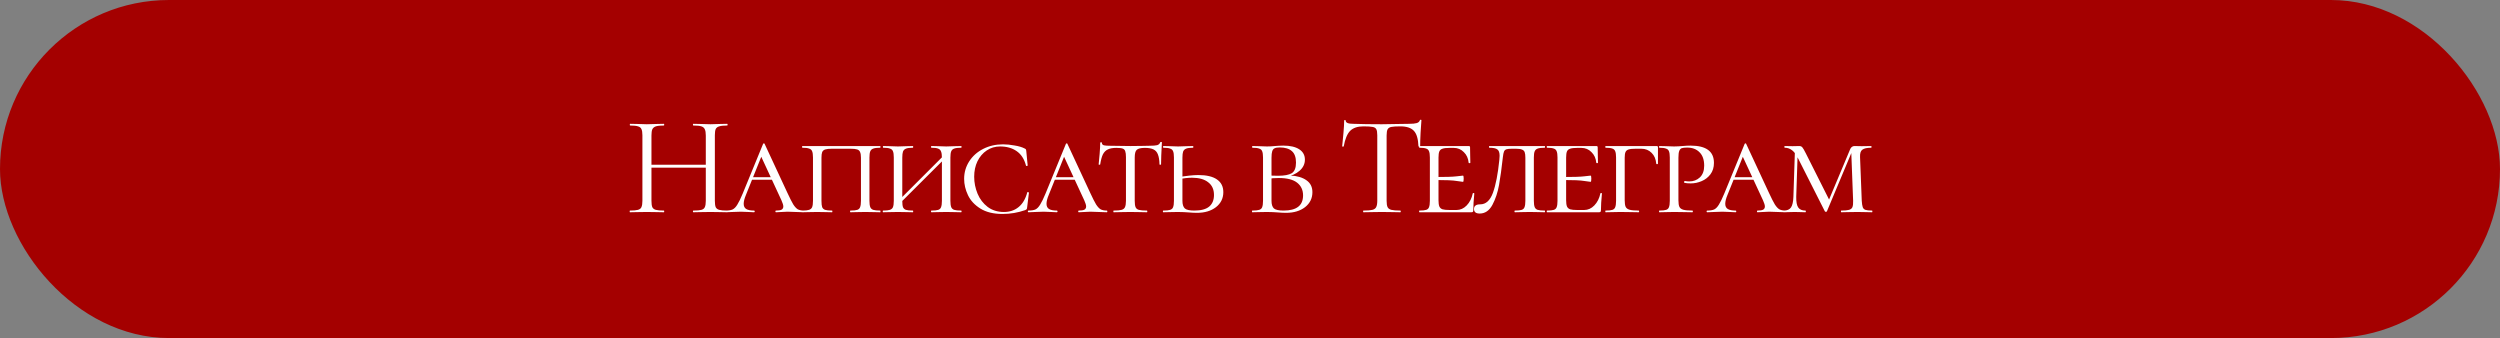
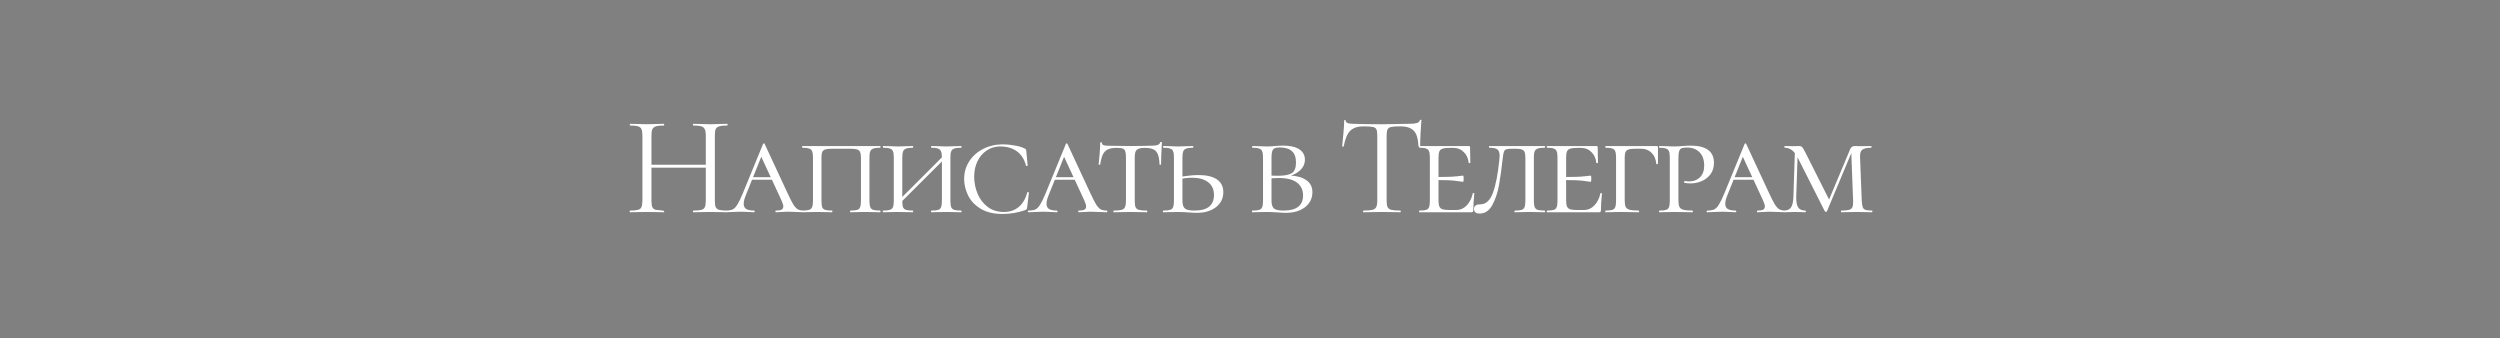
<svg xmlns="http://www.w3.org/2000/svg" width="636" height="86" viewBox="0 0 636 86" fill="none">
  <rect x="0" y="0" width="636" height="86" fill="#808080" stroke="none" />
-   <rect width="636" height="86" rx="43" fill="#A40000" />
-   <path d="M179.556 34.488C179.556 33.768 179.472 33.24 179.304 32.904C179.16 32.544 178.872 32.292 178.44 32.148C178.008 32.004 177.324 31.932 176.388 31.932C176.316 31.932 176.28 31.86 176.28 31.716C176.28 31.572 176.316 31.5 176.388 31.5L178.116 31.536C179.172 31.584 180.048 31.608 180.744 31.608C181.392 31.608 182.22 31.584 183.228 31.536L184.992 31.5C185.064 31.5 185.1 31.572 185.1 31.716C185.1 31.86 185.064 31.932 184.992 31.932C184.08 31.932 183.408 32.004 182.976 32.148C182.544 32.268 182.244 32.496 182.076 32.832C181.932 33.168 181.86 33.696 181.86 34.416V51.084C181.86 51.804 181.932 52.344 182.076 52.704C182.244 53.04 182.544 53.268 182.976 53.388C183.408 53.508 184.08 53.568 184.992 53.568C185.064 53.568 185.1 53.64 185.1 53.784C185.1 53.928 185.064 54 184.992 54C184.248 54 183.66 53.988 183.228 53.964L180.744 53.928L178.116 53.964C177.684 53.988 177.108 54 176.388 54C176.316 54 176.28 53.928 176.28 53.784C176.28 53.64 176.316 53.568 176.388 53.568C177.324 53.568 178.008 53.508 178.44 53.388C178.872 53.268 179.16 53.04 179.304 52.704C179.472 52.344 179.556 51.804 179.556 51.084V34.488ZM164.472 41.904H180.564V42.66H164.472V41.904ZM163.428 34.416C163.428 33.696 163.344 33.168 163.176 32.832C163.032 32.496 162.744 32.268 162.312 32.148C161.88 32.004 161.208 31.932 160.296 31.932C160.248 31.932 160.224 31.86 160.224 31.716C160.224 31.572 160.248 31.5 160.296 31.5L162.132 31.536C163.14 31.584 163.944 31.608 164.544 31.608C165.24 31.608 166.116 31.584 167.172 31.536L168.9 31.5C168.948 31.5 168.972 31.572 168.972 31.716C168.972 31.86 168.948 31.932 168.9 31.932C167.988 31.932 167.304 32.004 166.848 32.148C166.416 32.292 166.116 32.544 165.948 32.904C165.804 33.24 165.732 33.768 165.732 34.488V51.084C165.732 51.804 165.804 52.344 165.948 52.704C166.116 53.04 166.416 53.268 166.848 53.388C167.28 53.508 167.964 53.568 168.9 53.568C168.948 53.568 168.972 53.64 168.972 53.784C168.972 53.928 168.948 54 168.9 54C168.156 54 167.568 53.988 167.136 53.964L164.544 53.928L162.06 53.964C161.628 53.988 161.028 54 160.26 54C160.212 54 160.188 53.928 160.188 53.784C160.188 53.64 160.212 53.568 160.26 53.568C161.172 53.568 161.844 53.508 162.276 53.388C162.732 53.268 163.032 53.04 163.176 52.704C163.344 52.344 163.428 51.804 163.428 51.084V34.416ZM191.32 45.072H197.872L198.124 45.72H190.744L191.32 45.072ZM204.532 53.568C204.628 53.568 204.676 53.64 204.676 53.784C204.676 53.928 204.628 54 204.532 54C204.1 54 203.404 53.976 202.444 53.928C201.484 53.88 200.788 53.856 200.356 53.856C199.972 53.856 199.468 53.88 198.844 53.928C198.22 53.976 197.74 54 197.404 54C197.308 54 197.26 53.928 197.26 53.784C197.26 53.64 197.308 53.568 197.404 53.568C198.052 53.568 198.52 53.496 198.808 53.352C199.12 53.184 199.276 52.908 199.276 52.524C199.276 52.188 199.12 51.672 198.808 50.976L193.336 39.168L194.272 38.376L189.772 49.572C189.388 50.484 189.196 51.24 189.196 51.84C189.196 52.464 189.412 52.908 189.844 53.172C190.276 53.436 190.936 53.568 191.824 53.568C191.944 53.568 192.004 53.64 192.004 53.784C192.004 53.928 191.944 54 191.824 54C191.464 54 190.972 53.976 190.348 53.928C189.676 53.88 189.052 53.856 188.476 53.856C187.876 53.856 187.168 53.88 186.352 53.928C185.632 53.976 185.056 54 184.624 54C184.504 54 184.444 53.928 184.444 53.784C184.444 53.64 184.504 53.568 184.624 53.568C185.368 53.568 185.956 53.472 186.388 53.28C186.82 53.064 187.216 52.656 187.576 52.056C187.96 51.456 188.416 50.52 188.944 49.248L194.128 36.612C194.176 36.516 194.248 36.468 194.344 36.468C194.44 36.468 194.5 36.516 194.524 36.612L200.32 49.068C200.944 50.412 201.436 51.384 201.796 51.984C202.18 52.584 202.564 53.004 202.948 53.244C203.356 53.46 203.884 53.568 204.532 53.568ZM204.086 54C204.038 54 204.014 53.928 204.014 53.784C204.014 53.64 204.038 53.568 204.086 53.568C204.878 53.568 205.454 53.508 205.814 53.388C206.198 53.268 206.462 53.04 206.606 52.704C206.75 52.344 206.822 51.804 206.822 51.084V40.068C206.822 39.348 206.75 38.82 206.606 38.484C206.486 38.148 206.234 37.92 205.85 37.8C205.49 37.656 204.914 37.584 204.122 37.584C204.074 37.584 204.05 37.512 204.05 37.368C204.05 37.224 204.074 37.152 204.122 37.152H223.922C223.97 37.152 223.994 37.224 223.994 37.368C223.994 37.512 223.97 37.584 223.922 37.584C223.13 37.584 222.542 37.656 222.158 37.8C221.798 37.92 221.546 38.148 221.402 38.484C221.258 38.82 221.186 39.348 221.186 40.068V51.084C221.186 51.804 221.258 52.344 221.402 52.704C221.546 53.04 221.798 53.268 222.158 53.388C222.542 53.508 223.13 53.568 223.922 53.568C223.97 53.568 223.994 53.64 223.994 53.784C223.994 53.928 223.97 54 223.922 54C223.25 54 222.71 53.988 222.302 53.964L220.142 53.928L217.91 53.964C217.526 53.988 217.01 54 216.362 54C216.29 54 216.254 53.928 216.254 53.784C216.254 53.64 216.29 53.568 216.362 53.568C217.154 53.568 217.73 53.508 218.09 53.388C218.45 53.268 218.69 53.04 218.81 52.704C218.954 52.344 219.026 51.804 219.026 51.084V40.14C219.026 39.492 218.954 39.012 218.81 38.7C218.69 38.364 218.438 38.136 218.054 38.016C217.694 37.896 217.13 37.836 216.362 37.836H211.682C210.914 37.836 210.338 37.896 209.954 38.016C209.57 38.136 209.306 38.364 209.162 38.7C209.042 39.012 208.982 39.492 208.982 40.14V51.084C208.982 51.828 209.042 52.368 209.162 52.704C209.306 53.04 209.558 53.268 209.918 53.388C210.278 53.508 210.866 53.568 211.682 53.568C211.73 53.568 211.754 53.64 211.754 53.784C211.754 53.928 211.73 54 211.682 54C211.01 54 210.482 53.988 210.098 53.964L207.866 53.928L205.742 53.964C205.334 53.988 204.782 54 204.086 54ZM239.621 40.14C239.621 39.42 239.549 38.892 239.405 38.556C239.285 38.196 239.033 37.944 238.649 37.8C238.289 37.656 237.725 37.584 236.957 37.584C236.885 37.584 236.849 37.512 236.849 37.368C236.849 37.224 236.885 37.152 236.957 37.152L238.541 37.188C239.405 37.236 240.137 37.26 240.737 37.26C241.265 37.26 241.985 37.236 242.897 37.188L244.517 37.152C244.589 37.152 244.625 37.224 244.625 37.368C244.625 37.512 244.589 37.584 244.517 37.584C243.725 37.584 243.137 37.656 242.753 37.8C242.393 37.92 242.141 38.148 241.997 38.484C241.853 38.82 241.781 39.348 241.781 40.068V51.084C241.781 51.804 241.853 52.344 241.997 52.704C242.141 53.04 242.393 53.268 242.753 53.388C243.137 53.508 243.725 53.568 244.517 53.568C244.589 53.568 244.625 53.64 244.625 53.784C244.625 53.928 244.589 54 244.517 54C243.845 54 243.305 53.988 242.897 53.964L240.737 53.928L238.541 53.964C238.157 53.988 237.629 54 236.957 54C236.885 54 236.849 53.928 236.849 53.784C236.849 53.64 236.885 53.568 236.957 53.568C237.749 53.568 238.325 53.508 238.685 53.388C239.045 53.268 239.285 53.04 239.405 52.704C239.549 52.344 239.621 51.804 239.621 51.084V40.14ZM228.065 51.588L240.557 39.096L241.097 39.6L228.569 52.092L228.065 51.588ZM227.381 40.068C227.381 39.348 227.309 38.82 227.165 38.484C227.045 38.148 226.793 37.92 226.409 37.8C226.049 37.656 225.473 37.584 224.681 37.584C224.633 37.584 224.609 37.512 224.609 37.368C224.609 37.224 224.633 37.152 224.681 37.152L226.301 37.188C227.213 37.236 227.921 37.26 228.425 37.26C229.025 37.26 229.781 37.236 230.693 37.188L232.241 37.152C232.289 37.152 232.313 37.224 232.313 37.368C232.313 37.512 232.289 37.584 232.241 37.584C231.473 37.584 230.897 37.656 230.513 37.8C230.129 37.944 229.865 38.196 229.721 38.556C229.601 38.892 229.541 39.42 229.541 40.14V51.084C229.541 51.828 229.601 52.368 229.721 52.704C229.865 53.04 230.117 53.268 230.477 53.388C230.837 53.508 231.425 53.568 232.241 53.568C232.289 53.568 232.313 53.64 232.313 53.784C232.313 53.928 232.289 54 232.241 54C231.569 54 231.041 53.988 230.657 53.964L228.425 53.928L226.301 53.964C225.893 53.988 225.341 54 224.645 54C224.597 54 224.573 53.928 224.573 53.784C224.573 53.64 224.597 53.568 224.645 53.568C225.437 53.568 226.013 53.508 226.373 53.388C226.757 53.268 227.021 53.04 227.165 52.704C227.309 52.344 227.381 51.804 227.381 51.084V40.068ZM255.176 36.72C256.088 36.72 257.06 36.816 258.092 37.008C259.148 37.176 260 37.428 260.648 37.764C260.816 37.836 260.924 37.908 260.972 37.98C261.02 38.052 261.056 38.184 261.08 38.376L261.44 42.084C261.44 42.156 261.368 42.204 261.224 42.228C261.104 42.252 261.032 42.216 261.008 42.12C260.576 40.464 259.784 39.24 258.632 38.448C257.504 37.656 256.1 37.26 254.42 37.26C253.172 37.26 252.044 37.596 251.036 38.268C250.028 38.94 249.236 39.864 248.66 41.04C248.108 42.192 247.832 43.5 247.832 44.964C247.832 46.452 248.12 47.892 248.696 49.284C249.272 50.652 250.124 51.768 251.252 52.632C252.404 53.496 253.784 53.928 255.392 53.928C256.856 53.928 258.092 53.52 259.1 52.704C260.132 51.888 260.876 50.64 261.332 48.96C261.332 48.888 261.392 48.852 261.512 48.852C261.56 48.852 261.608 48.876 261.656 48.924C261.728 48.948 261.764 48.972 261.764 48.996L261.296 52.812C261.272 53.004 261.236 53.136 261.188 53.208C261.14 53.28 261.008 53.364 260.792 53.46C258.944 54.108 257.024 54.432 255.032 54.432C252.752 54.432 250.88 53.976 249.416 53.064C247.952 52.152 246.896 51.012 246.248 49.644C245.6 48.276 245.276 46.896 245.276 45.504C245.276 43.872 245.708 42.384 246.572 41.04C247.436 39.696 248.624 38.64 250.136 37.872C251.648 37.104 253.328 36.72 255.176 36.72ZM268.355 45.072H274.907L275.159 45.72H267.779L268.355 45.072ZM281.567 53.568C281.663 53.568 281.711 53.64 281.711 53.784C281.711 53.928 281.663 54 281.567 54C281.135 54 280.439 53.976 279.479 53.928C278.519 53.88 277.823 53.856 277.391 53.856C277.007 53.856 276.503 53.88 275.879 53.928C275.255 53.976 274.775 54 274.439 54C274.343 54 274.295 53.928 274.295 53.784C274.295 53.64 274.343 53.568 274.439 53.568C275.087 53.568 275.555 53.496 275.843 53.352C276.155 53.184 276.311 52.908 276.311 52.524C276.311 52.188 276.155 51.672 275.843 50.976L270.371 39.168L271.307 38.376L266.807 49.572C266.423 50.484 266.231 51.24 266.231 51.84C266.231 52.464 266.447 52.908 266.879 53.172C267.311 53.436 267.971 53.568 268.859 53.568C268.979 53.568 269.039 53.64 269.039 53.784C269.039 53.928 268.979 54 268.859 54C268.499 54 268.007 53.976 267.383 53.928C266.711 53.88 266.087 53.856 265.511 53.856C264.911 53.856 264.203 53.88 263.387 53.928C262.667 53.976 262.091 54 261.659 54C261.539 54 261.479 53.928 261.479 53.784C261.479 53.64 261.539 53.568 261.659 53.568C262.403 53.568 262.991 53.472 263.423 53.28C263.855 53.064 264.251 52.656 264.611 52.056C264.995 51.456 265.451 50.52 265.979 49.248L271.163 36.612C271.211 36.516 271.283 36.468 271.379 36.468C271.475 36.468 271.535 36.516 271.559 36.612L277.355 49.068C277.979 50.412 278.471 51.384 278.831 51.984C279.215 52.584 279.599 53.004 279.983 53.244C280.391 53.46 280.919 53.568 281.567 53.568ZM283.995 37.62C283.083 37.62 282.363 37.752 281.835 38.016C281.307 38.256 280.887 38.676 280.575 39.276C280.287 39.876 280.059 40.728 279.891 41.832C279.891 41.88 279.819 41.904 279.675 41.904C279.555 41.904 279.495 41.88 279.495 41.832C279.567 41.28 279.651 40.392 279.747 39.168C279.843 37.944 279.891 37.008 279.891 36.36C279.891 36.24 279.963 36.18 280.107 36.18C280.251 36.18 280.323 36.24 280.323 36.36C280.323 36.672 280.503 36.876 280.863 36.972C281.223 37.044 281.667 37.08 282.195 37.08C284.307 37.128 286.119 37.152 287.631 37.152L290.763 37.116C291.195 37.092 291.759 37.08 292.455 37.08C293.319 37.08 293.955 37.032 294.363 36.936C294.771 36.816 295.035 36.576 295.155 36.216C295.203 36.144 295.287 36.108 295.407 36.108C295.527 36.108 295.587 36.144 295.587 36.216C295.443 38.808 295.371 40.68 295.371 41.832C295.371 41.88 295.299 41.904 295.155 41.904C295.035 41.904 294.975 41.88 294.975 41.832C294.951 40.752 294.819 39.912 294.579 39.312C294.363 38.712 293.991 38.28 293.463 38.016C292.935 37.752 292.203 37.62 291.267 37.62C290.235 37.62 289.539 37.788 289.179 38.124C288.843 38.436 288.675 39.084 288.675 40.068V51.084C288.675 51.828 288.747 52.368 288.891 52.704C289.035 53.04 289.311 53.268 289.719 53.388C290.151 53.508 290.835 53.568 291.771 53.568C291.843 53.568 291.879 53.64 291.879 53.784C291.879 53.928 291.843 54 291.771 54C291.027 54 290.451 53.988 290.043 53.964L287.523 53.928L285.111 53.964C284.679 53.988 284.079 54 283.311 54C283.263 54 283.239 53.928 283.239 53.784C283.239 53.64 283.263 53.568 283.311 53.568C284.223 53.568 284.895 53.508 285.327 53.388C285.759 53.268 286.047 53.04 286.191 52.704C286.359 52.344 286.443 51.804 286.443 51.084V39.996C286.443 39.3 286.383 38.796 286.263 38.484C286.167 38.148 285.951 37.92 285.615 37.8C285.279 37.68 284.739 37.62 283.995 37.62ZM300.81 51.084C300.81 51.996 301.014 52.644 301.422 53.028C301.83 53.388 302.634 53.568 303.834 53.568C305.538 53.568 306.798 53.232 307.614 52.56C308.43 51.864 308.838 50.88 308.838 49.608C308.838 48.192 308.346 47.112 307.362 46.368C306.402 45.6 305.034 45.216 303.258 45.216C302.226 45.216 301.086 45.348 299.838 45.612L299.658 45.108C301.77 44.724 303.51 44.532 304.878 44.532C306.942 44.532 308.514 44.904 309.594 45.648C310.674 46.392 311.214 47.472 311.214 48.888C311.214 50.448 310.59 51.72 309.342 52.704C308.094 53.664 306.486 54.144 304.518 54.144C303.894 54.144 303.162 54.108 302.322 54.036C301.986 54.012 301.59 53.988 301.134 53.964C300.678 53.94 300.186 53.928 299.658 53.928L297.57 53.964C297.162 53.988 296.61 54 295.914 54C295.866 54 295.842 53.928 295.842 53.784C295.842 53.64 295.866 53.568 295.914 53.568C296.73 53.568 297.318 53.508 297.678 53.388C298.062 53.268 298.314 53.04 298.434 52.704C298.578 52.344 298.65 51.804 298.65 51.084V40.068C298.65 39.348 298.578 38.82 298.434 38.484C298.314 38.148 298.062 37.92 297.678 37.8C297.318 37.656 296.742 37.584 295.95 37.584C295.902 37.584 295.878 37.512 295.878 37.368C295.878 37.224 295.902 37.152 295.95 37.152L297.57 37.188C298.482 37.236 299.19 37.26 299.694 37.26C300.294 37.26 301.05 37.236 301.962 37.188L303.51 37.152C303.558 37.152 303.582 37.224 303.582 37.368C303.582 37.512 303.558 37.584 303.51 37.584C302.742 37.584 302.166 37.656 301.782 37.8C301.398 37.944 301.134 38.196 300.99 38.556C300.87 38.892 300.81 39.42 300.81 40.14V51.084ZM328.152 44.64C329.976 44.736 331.38 45.144 332.364 45.864C333.372 46.56 333.876 47.568 333.876 48.888C333.876 50.448 333.252 51.72 332.004 52.704C330.756 53.664 329.148 54.144 327.18 54.144C326.556 54.144 325.824 54.108 324.984 54.036C324.648 54.012 324.252 53.988 323.796 53.964C323.34 53.94 322.848 53.928 322.32 53.928L320.232 53.964C319.824 53.988 319.272 54 318.576 54C318.528 54 318.504 53.928 318.504 53.784C318.504 53.64 318.528 53.568 318.576 53.568C319.392 53.568 319.98 53.508 320.34 53.388C320.724 53.268 320.976 53.04 321.096 52.704C321.24 52.344 321.312 51.804 321.312 51.084V40.068C321.312 39.348 321.24 38.82 321.096 38.484C320.976 38.148 320.724 37.92 320.34 37.8C319.98 37.656 319.404 37.584 318.612 37.584C318.564 37.584 318.54 37.512 318.54 37.368C318.54 37.224 318.564 37.152 318.612 37.152L320.232 37.188C321.144 37.236 321.84 37.26 322.32 37.26C322.968 37.26 323.628 37.224 324.3 37.152C324.54 37.128 324.876 37.104 325.308 37.08C325.764 37.056 326.16 37.044 326.496 37.044C328.224 37.044 329.568 37.356 330.528 37.98C331.488 38.604 331.968 39.48 331.968 40.608C331.968 41.712 331.512 42.66 330.6 43.452C329.712 44.244 328.536 44.76 327.072 45L328.152 44.64ZM325.56 37.512C324.984 37.512 324.552 37.584 324.264 37.728C323.976 37.848 323.772 38.1 323.652 38.484C323.532 38.844 323.472 39.396 323.472 40.14V44.784L322.572 44.604C323.22 44.676 324.084 44.712 325.164 44.712C326.748 44.712 327.9 44.496 328.62 44.064C329.34 43.608 329.7 42.708 329.7 41.364C329.7 40.02 329.352 39.048 328.656 38.448C327.96 37.824 326.928 37.512 325.56 37.512ZM326.532 53.568C329.844 53.568 331.5 52.284 331.5 49.716C331.5 48.348 330.996 47.268 329.988 46.476C328.98 45.684 327.432 45.288 325.344 45.288C324.24 45.288 323.316 45.36 322.572 45.504L323.472 45.216V51.084C323.472 51.996 323.676 52.644 324.084 53.028C324.516 53.388 325.332 53.568 326.532 53.568ZM346.851 32.148C345.363 32.148 344.235 32.532 343.467 33.3C342.723 34.068 342.183 35.376 341.847 37.224C341.847 37.272 341.775 37.296 341.631 37.296C341.511 37.296 341.451 37.272 341.451 37.224C341.547 36.36 341.655 35.232 341.775 33.84C341.895 32.448 341.955 31.404 341.955 30.708C341.955 30.588 342.015 30.528 342.135 30.528C342.279 30.528 342.351 30.588 342.351 30.708C342.351 31.236 342.999 31.5 344.295 31.5C346.359 31.572 348.771 31.608 351.531 31.608C352.947 31.608 354.447 31.584 356.031 31.536L358.479 31.5C359.343 31.5 359.979 31.44 360.387 31.32C360.819 31.2 361.095 30.96 361.215 30.6C361.239 30.504 361.311 30.456 361.431 30.456C361.551 30.456 361.611 30.504 361.611 30.6C361.539 31.296 361.467 32.352 361.395 33.768C361.323 35.184 361.287 36.336 361.287 37.224C361.287 37.272 361.215 37.296 361.071 37.296C360.927 37.296 360.855 37.272 360.855 37.224C360.783 35.352 360.399 34.044 359.703 33.3C359.007 32.532 357.855 32.148 356.247 32.148C355.167 32.148 354.399 32.196 353.943 32.292C353.487 32.388 353.175 32.592 353.007 32.904C352.839 33.216 352.755 33.744 352.755 34.488V51.084C352.755 51.828 352.839 52.368 353.007 52.704C353.175 53.04 353.499 53.268 353.979 53.388C354.459 53.508 355.215 53.568 356.247 53.568C356.319 53.568 356.355 53.64 356.355 53.784C356.355 53.928 356.319 54 356.247 54C355.455 54 354.819 53.988 354.339 53.964L351.531 53.928L348.831 53.964C348.351 53.988 347.691 54 346.851 54C346.803 54 346.779 53.928 346.779 53.784C346.779 53.64 346.803 53.568 346.851 53.568C347.883 53.568 348.639 53.508 349.119 53.388C349.599 53.268 349.923 53.04 350.091 52.704C350.283 52.344 350.379 51.804 350.379 51.084V34.416C350.379 33.672 350.295 33.156 350.127 32.868C349.959 32.556 349.647 32.364 349.191 32.292C348.735 32.196 347.955 32.148 346.851 32.148ZM361.094 54C361.046 54 361.022 53.928 361.022 53.784C361.022 53.64 361.046 53.568 361.094 53.568C361.886 53.568 362.462 53.508 362.822 53.388C363.182 53.268 363.422 53.04 363.542 52.704C363.686 52.344 363.758 51.804 363.758 51.084V40.068C363.758 39.348 363.686 38.82 363.542 38.484C363.422 38.148 363.182 37.92 362.822 37.8C362.462 37.656 361.886 37.584 361.094 37.584C361.046 37.584 361.022 37.512 361.022 37.368C361.022 37.224 361.046 37.152 361.094 37.152H373.622C373.862 37.152 373.982 37.248 373.982 37.44L374.018 39.672C374.042 40.128 374.054 40.704 374.054 41.4C374.054 41.472 373.982 41.508 373.838 41.508C373.694 41.508 373.622 41.472 373.622 41.4C373.526 40.296 373.118 39.396 372.398 38.7C371.702 37.98 370.838 37.62 369.806 37.62H368.798C367.958 37.62 367.346 37.692 366.962 37.836C366.578 37.956 366.314 38.184 366.17 38.52C366.026 38.856 365.954 39.384 365.954 40.104V50.94C365.954 51.636 366.026 52.164 366.17 52.524C366.314 52.86 366.578 53.1 366.962 53.244C367.37 53.364 367.982 53.424 368.798 53.424H370.526C371.51 53.424 372.374 53.04 373.118 52.272C373.886 51.48 374.402 50.46 374.666 49.212C374.666 49.14 374.726 49.104 374.846 49.104C374.99 49.104 375.062 49.14 375.062 49.212C374.894 50.94 374.81 52.356 374.81 53.46C374.81 53.652 374.774 53.796 374.702 53.892C374.63 53.964 374.486 54 374.27 54H361.094ZM372.182 46.26C372.086 46.26 371.558 46.188 370.598 46.044C369.662 45.876 367.814 45.792 365.054 45.792V45.036C367.79 45.036 369.626 44.976 370.562 44.856C371.522 44.736 372.062 44.676 372.182 44.676C372.302 44.676 372.362 44.928 372.362 45.432C372.362 45.984 372.302 46.26 372.182 46.26ZM384.705 37.836C384.009 37.836 383.517 37.884 383.229 37.98C382.941 38.076 382.737 38.268 382.617 38.556C382.497 38.844 382.401 39.324 382.329 39.996C382.017 42.804 381.693 45.156 381.357 47.052C381.021 48.948 380.457 50.64 379.665 52.128C378.873 53.592 377.793 54.324 376.425 54.324C375.465 54.324 374.985 53.94 374.985 53.172C374.985 52.38 375.513 51.984 376.569 51.984C378.009 51.984 379.089 51 379.809 49.032C380.529 47.04 381.069 44.256 381.429 40.68C381.477 40.152 381.501 39.804 381.501 39.636C381.501 38.82 381.309 38.28 380.925 38.016C380.565 37.728 379.881 37.584 378.873 37.584C378.825 37.584 378.801 37.512 378.801 37.368C378.801 37.224 378.825 37.152 378.873 37.152H392.985C393.033 37.152 393.057 37.224 393.057 37.368C393.057 37.512 393.033 37.584 392.985 37.584C392.169 37.584 391.569 37.656 391.185 37.8C390.825 37.92 390.573 38.148 390.429 38.484C390.285 38.82 390.213 39.348 390.213 40.068V51.084C390.213 51.804 390.285 52.344 390.429 52.704C390.573 53.04 390.825 53.268 391.185 53.388C391.569 53.508 392.169 53.568 392.985 53.568C393.033 53.568 393.057 53.64 393.057 53.784C393.057 53.928 393.033 54 392.985 54C392.289 54 391.737 53.988 391.329 53.964L389.169 53.928L386.973 53.964C386.589 53.988 386.061 54 385.389 54C385.317 54 385.281 53.928 385.281 53.784C385.281 53.64 385.317 53.568 385.389 53.568C386.181 53.568 386.757 53.508 387.117 53.388C387.477 53.268 387.717 53.04 387.837 52.704C387.981 52.344 388.053 51.804 388.053 51.084V40.14C388.053 39.492 387.993 39.012 387.873 38.7C387.753 38.388 387.525 38.172 387.189 38.052C386.853 37.908 386.337 37.836 385.641 37.836H384.705ZM393.564 54C393.516 54 393.492 53.928 393.492 53.784C393.492 53.64 393.516 53.568 393.564 53.568C394.356 53.568 394.932 53.508 395.292 53.388C395.652 53.268 395.892 53.04 396.012 52.704C396.156 52.344 396.228 51.804 396.228 51.084V40.068C396.228 39.348 396.156 38.82 396.012 38.484C395.892 38.148 395.652 37.92 395.292 37.8C394.932 37.656 394.356 37.584 393.564 37.584C393.516 37.584 393.492 37.512 393.492 37.368C393.492 37.224 393.516 37.152 393.564 37.152H406.092C406.332 37.152 406.452 37.248 406.452 37.44L406.488 39.672C406.512 40.128 406.524 40.704 406.524 41.4C406.524 41.472 406.452 41.508 406.308 41.508C406.164 41.508 406.092 41.472 406.092 41.4C405.996 40.296 405.588 39.396 404.868 38.7C404.172 37.98 403.308 37.62 402.276 37.62H401.268C400.428 37.62 399.816 37.692 399.432 37.836C399.048 37.956 398.784 38.184 398.64 38.52C398.496 38.856 398.424 39.384 398.424 40.104V50.94C398.424 51.636 398.496 52.164 398.64 52.524C398.784 52.86 399.048 53.1 399.432 53.244C399.84 53.364 400.452 53.424 401.268 53.424H402.996C403.98 53.424 404.844 53.04 405.588 52.272C406.356 51.48 406.872 50.46 407.136 49.212C407.136 49.14 407.196 49.104 407.316 49.104C407.46 49.104 407.532 49.14 407.532 49.212C407.364 50.94 407.28 52.356 407.28 53.46C407.28 53.652 407.244 53.796 407.172 53.892C407.1 53.964 406.956 54 406.74 54H393.564ZM404.652 46.26C404.556 46.26 404.028 46.188 403.068 46.044C402.132 45.876 400.284 45.792 397.524 45.792V45.036C400.26 45.036 402.096 44.976 403.032 44.856C403.992 44.736 404.532 44.676 404.652 44.676C404.772 44.676 404.832 44.928 404.832 45.432C404.832 45.984 404.772 46.26 404.652 46.26ZM408.463 54C408.415 54 408.391 53.928 408.391 53.784C408.391 53.64 408.415 53.568 408.463 53.568C409.255 53.568 409.831 53.508 410.191 53.388C410.551 53.268 410.791 53.04 410.911 52.704C411.055 52.344 411.127 51.804 411.127 51.084V40.068C411.127 39.348 411.055 38.82 410.911 38.484C410.791 38.148 410.551 37.92 410.191 37.8C409.831 37.656 409.255 37.584 408.463 37.584C408.415 37.584 408.391 37.512 408.391 37.368C408.391 37.224 408.415 37.152 408.463 37.152H421.423C421.663 37.152 421.783 37.248 421.783 37.44V40.248V41.652C421.783 41.724 421.711 41.76 421.567 41.76C421.423 41.76 421.351 41.724 421.351 41.652C421.255 40.476 420.859 39.552 420.163 38.88C419.467 38.184 418.591 37.836 417.535 37.836H416.167C415.327 37.836 414.715 37.896 414.331 38.016C413.947 38.136 413.683 38.352 413.539 38.664C413.395 38.976 413.323 39.456 413.323 40.104V50.94C413.323 51.708 413.407 52.272 413.575 52.632C413.743 52.968 414.067 53.208 414.547 53.352C415.051 53.496 415.831 53.568 416.887 53.568C416.959 53.568 416.995 53.64 416.995 53.784C416.995 53.928 416.959 54 416.887 54C416.023 54 415.363 53.988 414.907 53.964L412.207 53.928L410.263 53.964C409.855 53.988 409.255 54 408.463 54ZM426.992 50.94C426.992 51.708 427.076 52.272 427.244 52.632C427.412 52.968 427.736 53.208 428.216 53.352C428.72 53.496 429.5 53.568 430.556 53.568C430.628 53.568 430.664 53.64 430.664 53.784C430.664 53.928 430.628 54 430.556 54C429.692 54 429.032 53.988 428.576 53.964L425.912 53.928L423.788 53.964C423.38 53.988 422.828 54 422.132 54C422.084 54 422.06 53.928 422.06 53.784C422.06 53.64 422.084 53.568 422.132 53.568C422.924 53.568 423.5 53.508 423.86 53.388C424.22 53.268 424.46 53.04 424.58 52.704C424.724 52.344 424.796 51.804 424.796 51.084V40.068C424.796 39.348 424.724 38.82 424.58 38.484C424.46 38.148 424.208 37.92 423.824 37.8C423.464 37.656 422.9 37.584 422.132 37.584C422.084 37.584 422.06 37.512 422.06 37.368C422.06 37.224 422.084 37.152 422.132 37.152L423.752 37.188C424.664 37.236 425.372 37.26 425.876 37.26C426.284 37.26 426.668 37.248 427.028 37.224C427.412 37.2 427.736 37.176 428 37.152C428.768 37.08 429.464 37.044 430.088 37.044C434.048 37.044 436.028 38.508 436.028 41.436C436.028 42.588 435.728 43.56 435.128 44.352C434.552 45.12 433.808 45.696 432.896 46.08C432.008 46.464 431.084 46.656 430.124 46.656C429.476 46.656 428.948 46.608 428.54 46.512C428.468 46.512 428.432 46.452 428.432 46.332C428.432 46.14 428.504 46.044 428.648 46.044C429.008 46.116 429.38 46.152 429.764 46.152C430.82 46.152 431.708 45.816 432.428 45.144C433.172 44.448 433.544 43.452 433.544 42.156C433.544 40.644 433.148 39.504 432.356 38.736C431.588 37.944 430.544 37.548 429.224 37.548C428.6 37.548 428.144 37.596 427.856 37.692C427.568 37.788 427.352 38.016 427.208 38.376C427.064 38.736 426.992 39.324 426.992 40.14V50.94ZM441.028 45.072H447.58L447.832 45.72H440.452L441.028 45.072ZM454.24 53.568C454.336 53.568 454.384 53.64 454.384 53.784C454.384 53.928 454.336 54 454.24 54C453.808 54 453.112 53.976 452.152 53.928C451.192 53.88 450.496 53.856 450.064 53.856C449.68 53.856 449.176 53.88 448.552 53.928C447.928 53.976 447.448 54 447.112 54C447.016 54 446.968 53.928 446.968 53.784C446.968 53.64 447.016 53.568 447.112 53.568C447.76 53.568 448.228 53.496 448.516 53.352C448.828 53.184 448.984 52.908 448.984 52.524C448.984 52.188 448.828 51.672 448.516 50.976L443.044 39.168L443.98 38.376L439.48 49.572C439.096 50.484 438.904 51.24 438.904 51.84C438.904 52.464 439.12 52.908 439.552 53.172C439.984 53.436 440.644 53.568 441.532 53.568C441.652 53.568 441.712 53.64 441.712 53.784C441.712 53.928 441.652 54 441.532 54C441.172 54 440.68 53.976 440.056 53.928C439.384 53.88 438.76 53.856 438.184 53.856C437.584 53.856 436.876 53.88 436.06 53.928C435.34 53.976 434.764 54 434.332 54C434.212 54 434.152 53.928 434.152 53.784C434.152 53.64 434.212 53.568 434.332 53.568C435.076 53.568 435.664 53.472 436.096 53.28C436.528 53.064 436.924 52.656 437.284 52.056C437.668 51.456 438.124 50.52 438.652 49.248L443.836 36.612C443.884 36.516 443.956 36.468 444.052 36.468C444.148 36.468 444.208 36.516 444.232 36.612L450.028 49.068C450.652 50.412 451.144 51.384 451.504 51.984C451.888 52.584 452.272 53.004 452.656 53.244C453.064 53.46 453.592 53.568 454.24 53.568ZM456.638 37.944L457.358 38.052L456.962 50.076C456.938 51.348 457.106 52.248 457.466 52.776C457.826 53.304 458.438 53.568 459.302 53.568C459.374 53.568 459.41 53.64 459.41 53.784C459.41 53.928 459.374 54 459.302 54C458.798 54 458.414 53.988 458.15 53.964L456.566 53.928L455.054 53.964C454.742 53.988 454.31 54 453.758 54C453.71 54 453.686 53.928 453.686 53.784C453.686 53.64 453.71 53.568 453.758 53.568C454.646 53.568 455.27 53.304 455.63 52.776C455.99 52.248 456.194 51.348 456.242 50.076L456.638 37.944ZM476.258 53.568C476.306 53.568 476.33 53.64 476.33 53.784C476.33 53.928 476.306 54 476.258 54C475.586 54 475.058 53.988 474.674 53.964L472.55 53.928L470.102 53.964C469.694 53.988 469.13 54 468.41 54C468.362 54 468.338 53.928 468.338 53.784C468.338 53.64 468.362 53.568 468.41 53.568C469.298 53.568 469.958 53.508 470.39 53.388C470.822 53.268 471.11 53.04 471.254 52.704C471.398 52.344 471.458 51.804 471.434 51.084L470.93 37.872L471.542 37.584L464.774 53.748C464.726 53.844 464.642 53.892 464.522 53.892C464.378 53.892 464.282 53.844 464.234 53.748L457.358 40.14C456.518 38.436 455.414 37.584 454.046 37.584C453.974 37.584 453.938 37.512 453.938 37.368C453.938 37.224 453.974 37.152 454.046 37.152L456.026 37.188L457.754 37.152C458.066 37.152 458.318 37.26 458.51 37.476C458.702 37.692 459.002 38.208 459.41 39.024L465.494 51.12L464.486 52.74L470.642 38.052C470.738 37.788 470.882 37.572 471.074 37.404C471.29 37.236 471.506 37.152 471.722 37.152L473.63 37.188L476.042 37.152C476.09 37.152 476.114 37.224 476.114 37.368C476.114 37.512 476.09 37.584 476.042 37.584C474.962 37.584 474.206 37.752 473.774 38.088C473.342 38.4 473.15 39.036 473.198 39.996L473.63 51.084C473.678 51.828 473.762 52.368 473.882 52.704C474.002 53.04 474.23 53.268 474.566 53.388C474.926 53.508 475.49 53.568 476.258 53.568Z" fill="white" />
+   <path d="M179.556 34.488C179.556 33.768 179.472 33.24 179.304 32.904C179.16 32.544 178.872 32.292 178.44 32.148C178.008 32.004 177.324 31.932 176.388 31.932C176.316 31.932 176.28 31.86 176.28 31.716C176.28 31.572 176.316 31.5 176.388 31.5L178.116 31.536C179.172 31.584 180.048 31.608 180.744 31.608C181.392 31.608 182.22 31.584 183.228 31.536L184.992 31.5C185.064 31.5 185.1 31.572 185.1 31.716C185.1 31.86 185.064 31.932 184.992 31.932C184.08 31.932 183.408 32.004 182.976 32.148C182.544 32.268 182.244 32.496 182.076 32.832C181.932 33.168 181.86 33.696 181.86 34.416V51.084C181.86 51.804 181.932 52.344 182.076 52.704C182.244 53.04 182.544 53.268 182.976 53.388C183.408 53.508 184.08 53.568 184.992 53.568C185.064 53.568 185.1 53.64 185.1 53.784C185.1 53.928 185.064 54 184.992 54C184.248 54 183.66 53.988 183.228 53.964L180.744 53.928L178.116 53.964C177.684 53.988 177.108 54 176.388 54C176.316 54 176.28 53.928 176.28 53.784C176.28 53.64 176.316 53.568 176.388 53.568C177.324 53.568 178.008 53.508 178.44 53.388C178.872 53.268 179.16 53.04 179.304 52.704C179.472 52.344 179.556 51.804 179.556 51.084V34.488ZM164.472 41.904H180.564V42.66H164.472V41.904ZM163.428 34.416C163.428 33.696 163.344 33.168 163.176 32.832C163.032 32.496 162.744 32.268 162.312 32.148C161.88 32.004 161.208 31.932 160.296 31.932C160.248 31.932 160.224 31.86 160.224 31.716C160.224 31.572 160.248 31.5 160.296 31.5L162.132 31.536C163.14 31.584 163.944 31.608 164.544 31.608C165.24 31.608 166.116 31.584 167.172 31.536L168.9 31.5C168.948 31.5 168.972 31.572 168.972 31.716C168.972 31.86 168.948 31.932 168.9 31.932C167.988 31.932 167.304 32.004 166.848 32.148C166.416 32.292 166.116 32.544 165.948 32.904C165.804 33.24 165.732 33.768 165.732 34.488V51.084C165.732 51.804 165.804 52.344 165.948 52.704C166.116 53.04 166.416 53.268 166.848 53.388C168.948 53.568 168.972 53.64 168.972 53.784C168.972 53.928 168.948 54 168.9 54C168.156 54 167.568 53.988 167.136 53.964L164.544 53.928L162.06 53.964C161.628 53.988 161.028 54 160.26 54C160.212 54 160.188 53.928 160.188 53.784C160.188 53.64 160.212 53.568 160.26 53.568C161.172 53.568 161.844 53.508 162.276 53.388C162.732 53.268 163.032 53.04 163.176 52.704C163.344 52.344 163.428 51.804 163.428 51.084V34.416ZM191.32 45.072H197.872L198.124 45.72H190.744L191.32 45.072ZM204.532 53.568C204.628 53.568 204.676 53.64 204.676 53.784C204.676 53.928 204.628 54 204.532 54C204.1 54 203.404 53.976 202.444 53.928C201.484 53.88 200.788 53.856 200.356 53.856C199.972 53.856 199.468 53.88 198.844 53.928C198.22 53.976 197.74 54 197.404 54C197.308 54 197.26 53.928 197.26 53.784C197.26 53.64 197.308 53.568 197.404 53.568C198.052 53.568 198.52 53.496 198.808 53.352C199.12 53.184 199.276 52.908 199.276 52.524C199.276 52.188 199.12 51.672 198.808 50.976L193.336 39.168L194.272 38.376L189.772 49.572C189.388 50.484 189.196 51.24 189.196 51.84C189.196 52.464 189.412 52.908 189.844 53.172C190.276 53.436 190.936 53.568 191.824 53.568C191.944 53.568 192.004 53.64 192.004 53.784C192.004 53.928 191.944 54 191.824 54C191.464 54 190.972 53.976 190.348 53.928C189.676 53.88 189.052 53.856 188.476 53.856C187.876 53.856 187.168 53.88 186.352 53.928C185.632 53.976 185.056 54 184.624 54C184.504 54 184.444 53.928 184.444 53.784C184.444 53.64 184.504 53.568 184.624 53.568C185.368 53.568 185.956 53.472 186.388 53.28C186.82 53.064 187.216 52.656 187.576 52.056C187.96 51.456 188.416 50.52 188.944 49.248L194.128 36.612C194.176 36.516 194.248 36.468 194.344 36.468C194.44 36.468 194.5 36.516 194.524 36.612L200.32 49.068C200.944 50.412 201.436 51.384 201.796 51.984C202.18 52.584 202.564 53.004 202.948 53.244C203.356 53.46 203.884 53.568 204.532 53.568ZM204.086 54C204.038 54 204.014 53.928 204.014 53.784C204.014 53.64 204.038 53.568 204.086 53.568C204.878 53.568 205.454 53.508 205.814 53.388C206.198 53.268 206.462 53.04 206.606 52.704C206.75 52.344 206.822 51.804 206.822 51.084V40.068C206.822 39.348 206.75 38.82 206.606 38.484C206.486 38.148 206.234 37.92 205.85 37.8C205.49 37.656 204.914 37.584 204.122 37.584C204.074 37.584 204.05 37.512 204.05 37.368C204.05 37.224 204.074 37.152 204.122 37.152H223.922C223.97 37.152 223.994 37.224 223.994 37.368C223.994 37.512 223.97 37.584 223.922 37.584C223.13 37.584 222.542 37.656 222.158 37.8C221.798 37.92 221.546 38.148 221.402 38.484C221.258 38.82 221.186 39.348 221.186 40.068V51.084C221.186 51.804 221.258 52.344 221.402 52.704C221.546 53.04 221.798 53.268 222.158 53.388C222.542 53.508 223.13 53.568 223.922 53.568C223.97 53.568 223.994 53.64 223.994 53.784C223.994 53.928 223.97 54 223.922 54C223.25 54 222.71 53.988 222.302 53.964L220.142 53.928L217.91 53.964C217.526 53.988 217.01 54 216.362 54C216.29 54 216.254 53.928 216.254 53.784C216.254 53.64 216.29 53.568 216.362 53.568C217.154 53.568 217.73 53.508 218.09 53.388C218.45 53.268 218.69 53.04 218.81 52.704C218.954 52.344 219.026 51.804 219.026 51.084V40.14C219.026 39.492 218.954 39.012 218.81 38.7C218.69 38.364 218.438 38.136 218.054 38.016C217.694 37.896 217.13 37.836 216.362 37.836H211.682C210.914 37.836 210.338 37.896 209.954 38.016C209.57 38.136 209.306 38.364 209.162 38.7C209.042 39.012 208.982 39.492 208.982 40.14V51.084C208.982 51.828 209.042 52.368 209.162 52.704C209.306 53.04 209.558 53.268 209.918 53.388C210.278 53.508 210.866 53.568 211.682 53.568C211.73 53.568 211.754 53.64 211.754 53.784C211.754 53.928 211.73 54 211.682 54C211.01 54 210.482 53.988 210.098 53.964L207.866 53.928L205.742 53.964C205.334 53.988 204.782 54 204.086 54ZM239.621 40.14C239.621 39.42 239.549 38.892 239.405 38.556C239.285 38.196 239.033 37.944 238.649 37.8C238.289 37.656 237.725 37.584 236.957 37.584C236.885 37.584 236.849 37.512 236.849 37.368C236.849 37.224 236.885 37.152 236.957 37.152L238.541 37.188C239.405 37.236 240.137 37.26 240.737 37.26C241.265 37.26 241.985 37.236 242.897 37.188L244.517 37.152C244.589 37.152 244.625 37.224 244.625 37.368C244.625 37.512 244.589 37.584 244.517 37.584C243.725 37.584 243.137 37.656 242.753 37.8C242.393 37.92 242.141 38.148 241.997 38.484C241.853 38.82 241.781 39.348 241.781 40.068V51.084C241.781 51.804 241.853 52.344 241.997 52.704C242.141 53.04 242.393 53.268 242.753 53.388C243.137 53.508 243.725 53.568 244.517 53.568C244.589 53.568 244.625 53.64 244.625 53.784C244.625 53.928 244.589 54 244.517 54C243.845 54 243.305 53.988 242.897 53.964L240.737 53.928L238.541 53.964C238.157 53.988 237.629 54 236.957 54C236.885 54 236.849 53.928 236.849 53.784C236.849 53.64 236.885 53.568 236.957 53.568C237.749 53.568 238.325 53.508 238.685 53.388C239.045 53.268 239.285 53.04 239.405 52.704C239.549 52.344 239.621 51.804 239.621 51.084V40.14ZM228.065 51.588L240.557 39.096L241.097 39.6L228.569 52.092L228.065 51.588ZM227.381 40.068C227.381 39.348 227.309 38.82 227.165 38.484C227.045 38.148 226.793 37.92 226.409 37.8C226.049 37.656 225.473 37.584 224.681 37.584C224.633 37.584 224.609 37.512 224.609 37.368C224.609 37.224 224.633 37.152 224.681 37.152L226.301 37.188C227.213 37.236 227.921 37.26 228.425 37.26C229.025 37.26 229.781 37.236 230.693 37.188L232.241 37.152C232.289 37.152 232.313 37.224 232.313 37.368C232.313 37.512 232.289 37.584 232.241 37.584C231.473 37.584 230.897 37.656 230.513 37.8C230.129 37.944 229.865 38.196 229.721 38.556C229.601 38.892 229.541 39.42 229.541 40.14V51.084C229.541 51.828 229.601 52.368 229.721 52.704C229.865 53.04 230.117 53.268 230.477 53.388C230.837 53.508 231.425 53.568 232.241 53.568C232.289 53.568 232.313 53.64 232.313 53.784C232.313 53.928 232.289 54 232.241 54C231.569 54 231.041 53.988 230.657 53.964L228.425 53.928L226.301 53.964C225.893 53.988 225.341 54 224.645 54C224.597 54 224.573 53.928 224.573 53.784C224.573 53.64 224.597 53.568 224.645 53.568C225.437 53.568 226.013 53.508 226.373 53.388C226.757 53.268 227.021 53.04 227.165 52.704C227.309 52.344 227.381 51.804 227.381 51.084V40.068ZM255.176 36.72C256.088 36.72 257.06 36.816 258.092 37.008C259.148 37.176 260 37.428 260.648 37.764C260.816 37.836 260.924 37.908 260.972 37.98C261.02 38.052 261.056 38.184 261.08 38.376L261.44 42.084C261.44 42.156 261.368 42.204 261.224 42.228C261.104 42.252 261.032 42.216 261.008 42.12C260.576 40.464 259.784 39.24 258.632 38.448C257.504 37.656 256.1 37.26 254.42 37.26C253.172 37.26 252.044 37.596 251.036 38.268C250.028 38.94 249.236 39.864 248.66 41.04C248.108 42.192 247.832 43.5 247.832 44.964C247.832 46.452 248.12 47.892 248.696 49.284C249.272 50.652 250.124 51.768 251.252 52.632C252.404 53.496 253.784 53.928 255.392 53.928C256.856 53.928 258.092 53.52 259.1 52.704C260.132 51.888 260.876 50.64 261.332 48.96C261.332 48.888 261.392 48.852 261.512 48.852C261.56 48.852 261.608 48.876 261.656 48.924C261.728 48.948 261.764 48.972 261.764 48.996L261.296 52.812C261.272 53.004 261.236 53.136 261.188 53.208C261.14 53.28 261.008 53.364 260.792 53.46C258.944 54.108 257.024 54.432 255.032 54.432C252.752 54.432 250.88 53.976 249.416 53.064C247.952 52.152 246.896 51.012 246.248 49.644C245.6 48.276 245.276 46.896 245.276 45.504C245.276 43.872 245.708 42.384 246.572 41.04C247.436 39.696 248.624 38.64 250.136 37.872C251.648 37.104 253.328 36.72 255.176 36.72ZM268.355 45.072H274.907L275.159 45.72H267.779L268.355 45.072ZM281.567 53.568C281.663 53.568 281.711 53.64 281.711 53.784C281.711 53.928 281.663 54 281.567 54C281.135 54 280.439 53.976 279.479 53.928C278.519 53.88 277.823 53.856 277.391 53.856C277.007 53.856 276.503 53.88 275.879 53.928C275.255 53.976 274.775 54 274.439 54C274.343 54 274.295 53.928 274.295 53.784C274.295 53.64 274.343 53.568 274.439 53.568C275.087 53.568 275.555 53.496 275.843 53.352C276.155 53.184 276.311 52.908 276.311 52.524C276.311 52.188 276.155 51.672 275.843 50.976L270.371 39.168L271.307 38.376L266.807 49.572C266.423 50.484 266.231 51.24 266.231 51.84C266.231 52.464 266.447 52.908 266.879 53.172C267.311 53.436 267.971 53.568 268.859 53.568C268.979 53.568 269.039 53.64 269.039 53.784C269.039 53.928 268.979 54 268.859 54C268.499 54 268.007 53.976 267.383 53.928C266.711 53.88 266.087 53.856 265.511 53.856C264.911 53.856 264.203 53.88 263.387 53.928C262.667 53.976 262.091 54 261.659 54C261.539 54 261.479 53.928 261.479 53.784C261.479 53.64 261.539 53.568 261.659 53.568C262.403 53.568 262.991 53.472 263.423 53.28C263.855 53.064 264.251 52.656 264.611 52.056C264.995 51.456 265.451 50.52 265.979 49.248L271.163 36.612C271.211 36.516 271.283 36.468 271.379 36.468C271.475 36.468 271.535 36.516 271.559 36.612L277.355 49.068C277.979 50.412 278.471 51.384 278.831 51.984C279.215 52.584 279.599 53.004 279.983 53.244C280.391 53.46 280.919 53.568 281.567 53.568ZM283.995 37.62C283.083 37.62 282.363 37.752 281.835 38.016C281.307 38.256 280.887 38.676 280.575 39.276C280.287 39.876 280.059 40.728 279.891 41.832C279.891 41.88 279.819 41.904 279.675 41.904C279.555 41.904 279.495 41.88 279.495 41.832C279.567 41.28 279.651 40.392 279.747 39.168C279.843 37.944 279.891 37.008 279.891 36.36C279.891 36.24 279.963 36.18 280.107 36.18C280.251 36.18 280.323 36.24 280.323 36.36C280.323 36.672 280.503 36.876 280.863 36.972C281.223 37.044 281.667 37.08 282.195 37.08C284.307 37.128 286.119 37.152 287.631 37.152L290.763 37.116C291.195 37.092 291.759 37.08 292.455 37.08C293.319 37.08 293.955 37.032 294.363 36.936C294.771 36.816 295.035 36.576 295.155 36.216C295.203 36.144 295.287 36.108 295.407 36.108C295.527 36.108 295.587 36.144 295.587 36.216C295.443 38.808 295.371 40.68 295.371 41.832C295.371 41.88 295.299 41.904 295.155 41.904C295.035 41.904 294.975 41.88 294.975 41.832C294.951 40.752 294.819 39.912 294.579 39.312C294.363 38.712 293.991 38.28 293.463 38.016C292.935 37.752 292.203 37.62 291.267 37.62C290.235 37.62 289.539 37.788 289.179 38.124C288.843 38.436 288.675 39.084 288.675 40.068V51.084C288.675 51.828 288.747 52.368 288.891 52.704C289.035 53.04 289.311 53.268 289.719 53.388C290.151 53.508 290.835 53.568 291.771 53.568C291.843 53.568 291.879 53.64 291.879 53.784C291.879 53.928 291.843 54 291.771 54C291.027 54 290.451 53.988 290.043 53.964L287.523 53.928L285.111 53.964C284.679 53.988 284.079 54 283.311 54C283.263 54 283.239 53.928 283.239 53.784C283.239 53.64 283.263 53.568 283.311 53.568C284.223 53.568 284.895 53.508 285.327 53.388C285.759 53.268 286.047 53.04 286.191 52.704C286.359 52.344 286.443 51.804 286.443 51.084V39.996C286.443 39.3 286.383 38.796 286.263 38.484C286.167 38.148 285.951 37.92 285.615 37.8C285.279 37.68 284.739 37.62 283.995 37.62ZM300.81 51.084C300.81 51.996 301.014 52.644 301.422 53.028C301.83 53.388 302.634 53.568 303.834 53.568C305.538 53.568 306.798 53.232 307.614 52.56C308.43 51.864 308.838 50.88 308.838 49.608C308.838 48.192 308.346 47.112 307.362 46.368C306.402 45.6 305.034 45.216 303.258 45.216C302.226 45.216 301.086 45.348 299.838 45.612L299.658 45.108C301.77 44.724 303.51 44.532 304.878 44.532C306.942 44.532 308.514 44.904 309.594 45.648C310.674 46.392 311.214 47.472 311.214 48.888C311.214 50.448 310.59 51.72 309.342 52.704C308.094 53.664 306.486 54.144 304.518 54.144C303.894 54.144 303.162 54.108 302.322 54.036C301.986 54.012 301.59 53.988 301.134 53.964C300.678 53.94 300.186 53.928 299.658 53.928L297.57 53.964C297.162 53.988 296.61 54 295.914 54C295.866 54 295.842 53.928 295.842 53.784C295.842 53.64 295.866 53.568 295.914 53.568C296.73 53.568 297.318 53.508 297.678 53.388C298.062 53.268 298.314 53.04 298.434 52.704C298.578 52.344 298.65 51.804 298.65 51.084V40.068C298.65 39.348 298.578 38.82 298.434 38.484C298.314 38.148 298.062 37.92 297.678 37.8C297.318 37.656 296.742 37.584 295.95 37.584C295.902 37.584 295.878 37.512 295.878 37.368C295.878 37.224 295.902 37.152 295.95 37.152L297.57 37.188C298.482 37.236 299.19 37.26 299.694 37.26C300.294 37.26 301.05 37.236 301.962 37.188L303.51 37.152C303.558 37.152 303.582 37.224 303.582 37.368C303.582 37.512 303.558 37.584 303.51 37.584C302.742 37.584 302.166 37.656 301.782 37.8C301.398 37.944 301.134 38.196 300.99 38.556C300.87 38.892 300.81 39.42 300.81 40.14V51.084ZM328.152 44.64C329.976 44.736 331.38 45.144 332.364 45.864C333.372 46.56 333.876 47.568 333.876 48.888C333.876 50.448 333.252 51.72 332.004 52.704C330.756 53.664 329.148 54.144 327.18 54.144C326.556 54.144 325.824 54.108 324.984 54.036C324.648 54.012 324.252 53.988 323.796 53.964C323.34 53.94 322.848 53.928 322.32 53.928L320.232 53.964C319.824 53.988 319.272 54 318.576 54C318.528 54 318.504 53.928 318.504 53.784C318.504 53.64 318.528 53.568 318.576 53.568C319.392 53.568 319.98 53.508 320.34 53.388C320.724 53.268 320.976 53.04 321.096 52.704C321.24 52.344 321.312 51.804 321.312 51.084V40.068C321.312 39.348 321.24 38.82 321.096 38.484C320.976 38.148 320.724 37.92 320.34 37.8C319.98 37.656 319.404 37.584 318.612 37.584C318.564 37.584 318.54 37.512 318.54 37.368C318.54 37.224 318.564 37.152 318.612 37.152L320.232 37.188C321.144 37.236 321.84 37.26 322.32 37.26C322.968 37.26 323.628 37.224 324.3 37.152C324.54 37.128 324.876 37.104 325.308 37.08C325.764 37.056 326.16 37.044 326.496 37.044C328.224 37.044 329.568 37.356 330.528 37.98C331.488 38.604 331.968 39.48 331.968 40.608C331.968 41.712 331.512 42.66 330.6 43.452C329.712 44.244 328.536 44.76 327.072 45L328.152 44.64ZM325.56 37.512C324.984 37.512 324.552 37.584 324.264 37.728C323.976 37.848 323.772 38.1 323.652 38.484C323.532 38.844 323.472 39.396 323.472 40.14V44.784L322.572 44.604C323.22 44.676 324.084 44.712 325.164 44.712C326.748 44.712 327.9 44.496 328.62 44.064C329.34 43.608 329.7 42.708 329.7 41.364C329.7 40.02 329.352 39.048 328.656 38.448C327.96 37.824 326.928 37.512 325.56 37.512ZM326.532 53.568C329.844 53.568 331.5 52.284 331.5 49.716C331.5 48.348 330.996 47.268 329.988 46.476C328.98 45.684 327.432 45.288 325.344 45.288C324.24 45.288 323.316 45.36 322.572 45.504L323.472 45.216V51.084C323.472 51.996 323.676 52.644 324.084 53.028C324.516 53.388 325.332 53.568 326.532 53.568ZM346.851 32.148C345.363 32.148 344.235 32.532 343.467 33.3C342.723 34.068 342.183 35.376 341.847 37.224C341.847 37.272 341.775 37.296 341.631 37.296C341.511 37.296 341.451 37.272 341.451 37.224C341.547 36.36 341.655 35.232 341.775 33.84C341.895 32.448 341.955 31.404 341.955 30.708C341.955 30.588 342.015 30.528 342.135 30.528C342.279 30.528 342.351 30.588 342.351 30.708C342.351 31.236 342.999 31.5 344.295 31.5C346.359 31.572 348.771 31.608 351.531 31.608C352.947 31.608 354.447 31.584 356.031 31.536L358.479 31.5C359.343 31.5 359.979 31.44 360.387 31.32C360.819 31.2 361.095 30.96 361.215 30.6C361.239 30.504 361.311 30.456 361.431 30.456C361.551 30.456 361.611 30.504 361.611 30.6C361.539 31.296 361.467 32.352 361.395 33.768C361.323 35.184 361.287 36.336 361.287 37.224C361.287 37.272 361.215 37.296 361.071 37.296C360.927 37.296 360.855 37.272 360.855 37.224C360.783 35.352 360.399 34.044 359.703 33.3C359.007 32.532 357.855 32.148 356.247 32.148C355.167 32.148 354.399 32.196 353.943 32.292C353.487 32.388 353.175 32.592 353.007 32.904C352.839 33.216 352.755 33.744 352.755 34.488V51.084C352.755 51.828 352.839 52.368 353.007 52.704C353.175 53.04 353.499 53.268 353.979 53.388C354.459 53.508 355.215 53.568 356.247 53.568C356.319 53.568 356.355 53.64 356.355 53.784C356.355 53.928 356.319 54 356.247 54C355.455 54 354.819 53.988 354.339 53.964L351.531 53.928L348.831 53.964C348.351 53.988 347.691 54 346.851 54C346.803 54 346.779 53.928 346.779 53.784C346.779 53.64 346.803 53.568 346.851 53.568C347.883 53.568 348.639 53.508 349.119 53.388C349.599 53.268 349.923 53.04 350.091 52.704C350.283 52.344 350.379 51.804 350.379 51.084V34.416C350.379 33.672 350.295 33.156 350.127 32.868C349.959 32.556 349.647 32.364 349.191 32.292C348.735 32.196 347.955 32.148 346.851 32.148ZM361.094 54C361.046 54 361.022 53.928 361.022 53.784C361.022 53.64 361.046 53.568 361.094 53.568C361.886 53.568 362.462 53.508 362.822 53.388C363.182 53.268 363.422 53.04 363.542 52.704C363.686 52.344 363.758 51.804 363.758 51.084V40.068C363.758 39.348 363.686 38.82 363.542 38.484C363.422 38.148 363.182 37.92 362.822 37.8C362.462 37.656 361.886 37.584 361.094 37.584C361.046 37.584 361.022 37.512 361.022 37.368C361.022 37.224 361.046 37.152 361.094 37.152H373.622C373.862 37.152 373.982 37.248 373.982 37.44L374.018 39.672C374.042 40.128 374.054 40.704 374.054 41.4C374.054 41.472 373.982 41.508 373.838 41.508C373.694 41.508 373.622 41.472 373.622 41.4C373.526 40.296 373.118 39.396 372.398 38.7C371.702 37.98 370.838 37.62 369.806 37.62H368.798C367.958 37.62 367.346 37.692 366.962 37.836C366.578 37.956 366.314 38.184 366.17 38.52C366.026 38.856 365.954 39.384 365.954 40.104V50.94C365.954 51.636 366.026 52.164 366.17 52.524C366.314 52.86 366.578 53.1 366.962 53.244C367.37 53.364 367.982 53.424 368.798 53.424H370.526C371.51 53.424 372.374 53.04 373.118 52.272C373.886 51.48 374.402 50.46 374.666 49.212C374.666 49.14 374.726 49.104 374.846 49.104C374.99 49.104 375.062 49.14 375.062 49.212C374.894 50.94 374.81 52.356 374.81 53.46C374.81 53.652 374.774 53.796 374.702 53.892C374.63 53.964 374.486 54 374.27 54H361.094ZM372.182 46.26C372.086 46.26 371.558 46.188 370.598 46.044C369.662 45.876 367.814 45.792 365.054 45.792V45.036C367.79 45.036 369.626 44.976 370.562 44.856C371.522 44.736 372.062 44.676 372.182 44.676C372.302 44.676 372.362 44.928 372.362 45.432C372.362 45.984 372.302 46.26 372.182 46.26ZM384.705 37.836C384.009 37.836 383.517 37.884 383.229 37.98C382.941 38.076 382.737 38.268 382.617 38.556C382.497 38.844 382.401 39.324 382.329 39.996C382.017 42.804 381.693 45.156 381.357 47.052C381.021 48.948 380.457 50.64 379.665 52.128C378.873 53.592 377.793 54.324 376.425 54.324C375.465 54.324 374.985 53.94 374.985 53.172C374.985 52.38 375.513 51.984 376.569 51.984C378.009 51.984 379.089 51 379.809 49.032C380.529 47.04 381.069 44.256 381.429 40.68C381.477 40.152 381.501 39.804 381.501 39.636C381.501 38.82 381.309 38.28 380.925 38.016C380.565 37.728 379.881 37.584 378.873 37.584C378.825 37.584 378.801 37.512 378.801 37.368C378.801 37.224 378.825 37.152 378.873 37.152H392.985C393.033 37.152 393.057 37.224 393.057 37.368C393.057 37.512 393.033 37.584 392.985 37.584C392.169 37.584 391.569 37.656 391.185 37.8C390.825 37.92 390.573 38.148 390.429 38.484C390.285 38.82 390.213 39.348 390.213 40.068V51.084C390.213 51.804 390.285 52.344 390.429 52.704C390.573 53.04 390.825 53.268 391.185 53.388C391.569 53.508 392.169 53.568 392.985 53.568C393.033 53.568 393.057 53.64 393.057 53.784C393.057 53.928 393.033 54 392.985 54C392.289 54 391.737 53.988 391.329 53.964L389.169 53.928L386.973 53.964C386.589 53.988 386.061 54 385.389 54C385.317 54 385.281 53.928 385.281 53.784C385.281 53.64 385.317 53.568 385.389 53.568C386.181 53.568 386.757 53.508 387.117 53.388C387.477 53.268 387.717 53.04 387.837 52.704C387.981 52.344 388.053 51.804 388.053 51.084V40.14C388.053 39.492 387.993 39.012 387.873 38.7C387.753 38.388 387.525 38.172 387.189 38.052C386.853 37.908 386.337 37.836 385.641 37.836H384.705ZM393.564 54C393.516 54 393.492 53.928 393.492 53.784C393.492 53.64 393.516 53.568 393.564 53.568C394.356 53.568 394.932 53.508 395.292 53.388C395.652 53.268 395.892 53.04 396.012 52.704C396.156 52.344 396.228 51.804 396.228 51.084V40.068C396.228 39.348 396.156 38.82 396.012 38.484C395.892 38.148 395.652 37.92 395.292 37.8C394.932 37.656 394.356 37.584 393.564 37.584C393.516 37.584 393.492 37.512 393.492 37.368C393.492 37.224 393.516 37.152 393.564 37.152H406.092C406.332 37.152 406.452 37.248 406.452 37.44L406.488 39.672C406.512 40.128 406.524 40.704 406.524 41.4C406.524 41.472 406.452 41.508 406.308 41.508C406.164 41.508 406.092 41.472 406.092 41.4C405.996 40.296 405.588 39.396 404.868 38.7C404.172 37.98 403.308 37.62 402.276 37.62H401.268C400.428 37.62 399.816 37.692 399.432 37.836C399.048 37.956 398.784 38.184 398.64 38.52C398.496 38.856 398.424 39.384 398.424 40.104V50.94C398.424 51.636 398.496 52.164 398.64 52.524C398.784 52.86 399.048 53.1 399.432 53.244C399.84 53.364 400.452 53.424 401.268 53.424H402.996C403.98 53.424 404.844 53.04 405.588 52.272C406.356 51.48 406.872 50.46 407.136 49.212C407.136 49.14 407.196 49.104 407.316 49.104C407.46 49.104 407.532 49.14 407.532 49.212C407.364 50.94 407.28 52.356 407.28 53.46C407.28 53.652 407.244 53.796 407.172 53.892C407.1 53.964 406.956 54 406.74 54H393.564ZM404.652 46.26C404.556 46.26 404.028 46.188 403.068 46.044C402.132 45.876 400.284 45.792 397.524 45.792V45.036C400.26 45.036 402.096 44.976 403.032 44.856C403.992 44.736 404.532 44.676 404.652 44.676C404.772 44.676 404.832 44.928 404.832 45.432C404.832 45.984 404.772 46.26 404.652 46.26ZM408.463 54C408.415 54 408.391 53.928 408.391 53.784C408.391 53.64 408.415 53.568 408.463 53.568C409.255 53.568 409.831 53.508 410.191 53.388C410.551 53.268 410.791 53.04 410.911 52.704C411.055 52.344 411.127 51.804 411.127 51.084V40.068C411.127 39.348 411.055 38.82 410.911 38.484C410.791 38.148 410.551 37.92 410.191 37.8C409.831 37.656 409.255 37.584 408.463 37.584C408.415 37.584 408.391 37.512 408.391 37.368C408.391 37.224 408.415 37.152 408.463 37.152H421.423C421.663 37.152 421.783 37.248 421.783 37.44V40.248V41.652C421.783 41.724 421.711 41.76 421.567 41.76C421.423 41.76 421.351 41.724 421.351 41.652C421.255 40.476 420.859 39.552 420.163 38.88C419.467 38.184 418.591 37.836 417.535 37.836H416.167C415.327 37.836 414.715 37.896 414.331 38.016C413.947 38.136 413.683 38.352 413.539 38.664C413.395 38.976 413.323 39.456 413.323 40.104V50.94C413.323 51.708 413.407 52.272 413.575 52.632C413.743 52.968 414.067 53.208 414.547 53.352C415.051 53.496 415.831 53.568 416.887 53.568C416.959 53.568 416.995 53.64 416.995 53.784C416.995 53.928 416.959 54 416.887 54C416.023 54 415.363 53.988 414.907 53.964L412.207 53.928L410.263 53.964C409.855 53.988 409.255 54 408.463 54ZM426.992 50.94C426.992 51.708 427.076 52.272 427.244 52.632C427.412 52.968 427.736 53.208 428.216 53.352C428.72 53.496 429.5 53.568 430.556 53.568C430.628 53.568 430.664 53.64 430.664 53.784C430.664 53.928 430.628 54 430.556 54C429.692 54 429.032 53.988 428.576 53.964L425.912 53.928L423.788 53.964C423.38 53.988 422.828 54 422.132 54C422.084 54 422.06 53.928 422.06 53.784C422.06 53.64 422.084 53.568 422.132 53.568C422.924 53.568 423.5 53.508 423.86 53.388C424.22 53.268 424.46 53.04 424.58 52.704C424.724 52.344 424.796 51.804 424.796 51.084V40.068C424.796 39.348 424.724 38.82 424.58 38.484C424.46 38.148 424.208 37.92 423.824 37.8C423.464 37.656 422.9 37.584 422.132 37.584C422.084 37.584 422.06 37.512 422.06 37.368C422.06 37.224 422.084 37.152 422.132 37.152L423.752 37.188C424.664 37.236 425.372 37.26 425.876 37.26C426.284 37.26 426.668 37.248 427.028 37.224C427.412 37.2 427.736 37.176 428 37.152C428.768 37.08 429.464 37.044 430.088 37.044C434.048 37.044 436.028 38.508 436.028 41.436C436.028 42.588 435.728 43.56 435.128 44.352C434.552 45.12 433.808 45.696 432.896 46.08C432.008 46.464 431.084 46.656 430.124 46.656C429.476 46.656 428.948 46.608 428.54 46.512C428.468 46.512 428.432 46.452 428.432 46.332C428.432 46.14 428.504 46.044 428.648 46.044C429.008 46.116 429.38 46.152 429.764 46.152C430.82 46.152 431.708 45.816 432.428 45.144C433.172 44.448 433.544 43.452 433.544 42.156C433.544 40.644 433.148 39.504 432.356 38.736C431.588 37.944 430.544 37.548 429.224 37.548C428.6 37.548 428.144 37.596 427.856 37.692C427.568 37.788 427.352 38.016 427.208 38.376C427.064 38.736 426.992 39.324 426.992 40.14V50.94ZM441.028 45.072H447.58L447.832 45.72H440.452L441.028 45.072ZM454.24 53.568C454.336 53.568 454.384 53.64 454.384 53.784C454.384 53.928 454.336 54 454.24 54C453.808 54 453.112 53.976 452.152 53.928C451.192 53.88 450.496 53.856 450.064 53.856C449.68 53.856 449.176 53.88 448.552 53.928C447.928 53.976 447.448 54 447.112 54C447.016 54 446.968 53.928 446.968 53.784C446.968 53.64 447.016 53.568 447.112 53.568C447.76 53.568 448.228 53.496 448.516 53.352C448.828 53.184 448.984 52.908 448.984 52.524C448.984 52.188 448.828 51.672 448.516 50.976L443.044 39.168L443.98 38.376L439.48 49.572C439.096 50.484 438.904 51.24 438.904 51.84C438.904 52.464 439.12 52.908 439.552 53.172C439.984 53.436 440.644 53.568 441.532 53.568C441.652 53.568 441.712 53.64 441.712 53.784C441.712 53.928 441.652 54 441.532 54C441.172 54 440.68 53.976 440.056 53.928C439.384 53.88 438.76 53.856 438.184 53.856C437.584 53.856 436.876 53.88 436.06 53.928C435.34 53.976 434.764 54 434.332 54C434.212 54 434.152 53.928 434.152 53.784C434.152 53.64 434.212 53.568 434.332 53.568C435.076 53.568 435.664 53.472 436.096 53.28C436.528 53.064 436.924 52.656 437.284 52.056C437.668 51.456 438.124 50.52 438.652 49.248L443.836 36.612C443.884 36.516 443.956 36.468 444.052 36.468C444.148 36.468 444.208 36.516 444.232 36.612L450.028 49.068C450.652 50.412 451.144 51.384 451.504 51.984C451.888 52.584 452.272 53.004 452.656 53.244C453.064 53.46 453.592 53.568 454.24 53.568ZM456.638 37.944L457.358 38.052L456.962 50.076C456.938 51.348 457.106 52.248 457.466 52.776C457.826 53.304 458.438 53.568 459.302 53.568C459.374 53.568 459.41 53.64 459.41 53.784C459.41 53.928 459.374 54 459.302 54C458.798 54 458.414 53.988 458.15 53.964L456.566 53.928L455.054 53.964C454.742 53.988 454.31 54 453.758 54C453.71 54 453.686 53.928 453.686 53.784C453.686 53.64 453.71 53.568 453.758 53.568C454.646 53.568 455.27 53.304 455.63 52.776C455.99 52.248 456.194 51.348 456.242 50.076L456.638 37.944ZM476.258 53.568C476.306 53.568 476.33 53.64 476.33 53.784C476.33 53.928 476.306 54 476.258 54C475.586 54 475.058 53.988 474.674 53.964L472.55 53.928L470.102 53.964C469.694 53.988 469.13 54 468.41 54C468.362 54 468.338 53.928 468.338 53.784C468.338 53.64 468.362 53.568 468.41 53.568C469.298 53.568 469.958 53.508 470.39 53.388C470.822 53.268 471.11 53.04 471.254 52.704C471.398 52.344 471.458 51.804 471.434 51.084L470.93 37.872L471.542 37.584L464.774 53.748C464.726 53.844 464.642 53.892 464.522 53.892C464.378 53.892 464.282 53.844 464.234 53.748L457.358 40.14C456.518 38.436 455.414 37.584 454.046 37.584C453.974 37.584 453.938 37.512 453.938 37.368C453.938 37.224 453.974 37.152 454.046 37.152L456.026 37.188L457.754 37.152C458.066 37.152 458.318 37.26 458.51 37.476C458.702 37.692 459.002 38.208 459.41 39.024L465.494 51.12L464.486 52.74L470.642 38.052C470.738 37.788 470.882 37.572 471.074 37.404C471.29 37.236 471.506 37.152 471.722 37.152L473.63 37.188L476.042 37.152C476.09 37.152 476.114 37.224 476.114 37.368C476.114 37.512 476.09 37.584 476.042 37.584C474.962 37.584 474.206 37.752 473.774 38.088C473.342 38.4 473.15 39.036 473.198 39.996L473.63 51.084C473.678 51.828 473.762 52.368 473.882 52.704C474.002 53.04 474.23 53.268 474.566 53.388C474.926 53.508 475.49 53.568 476.258 53.568Z" fill="white" />
</svg>